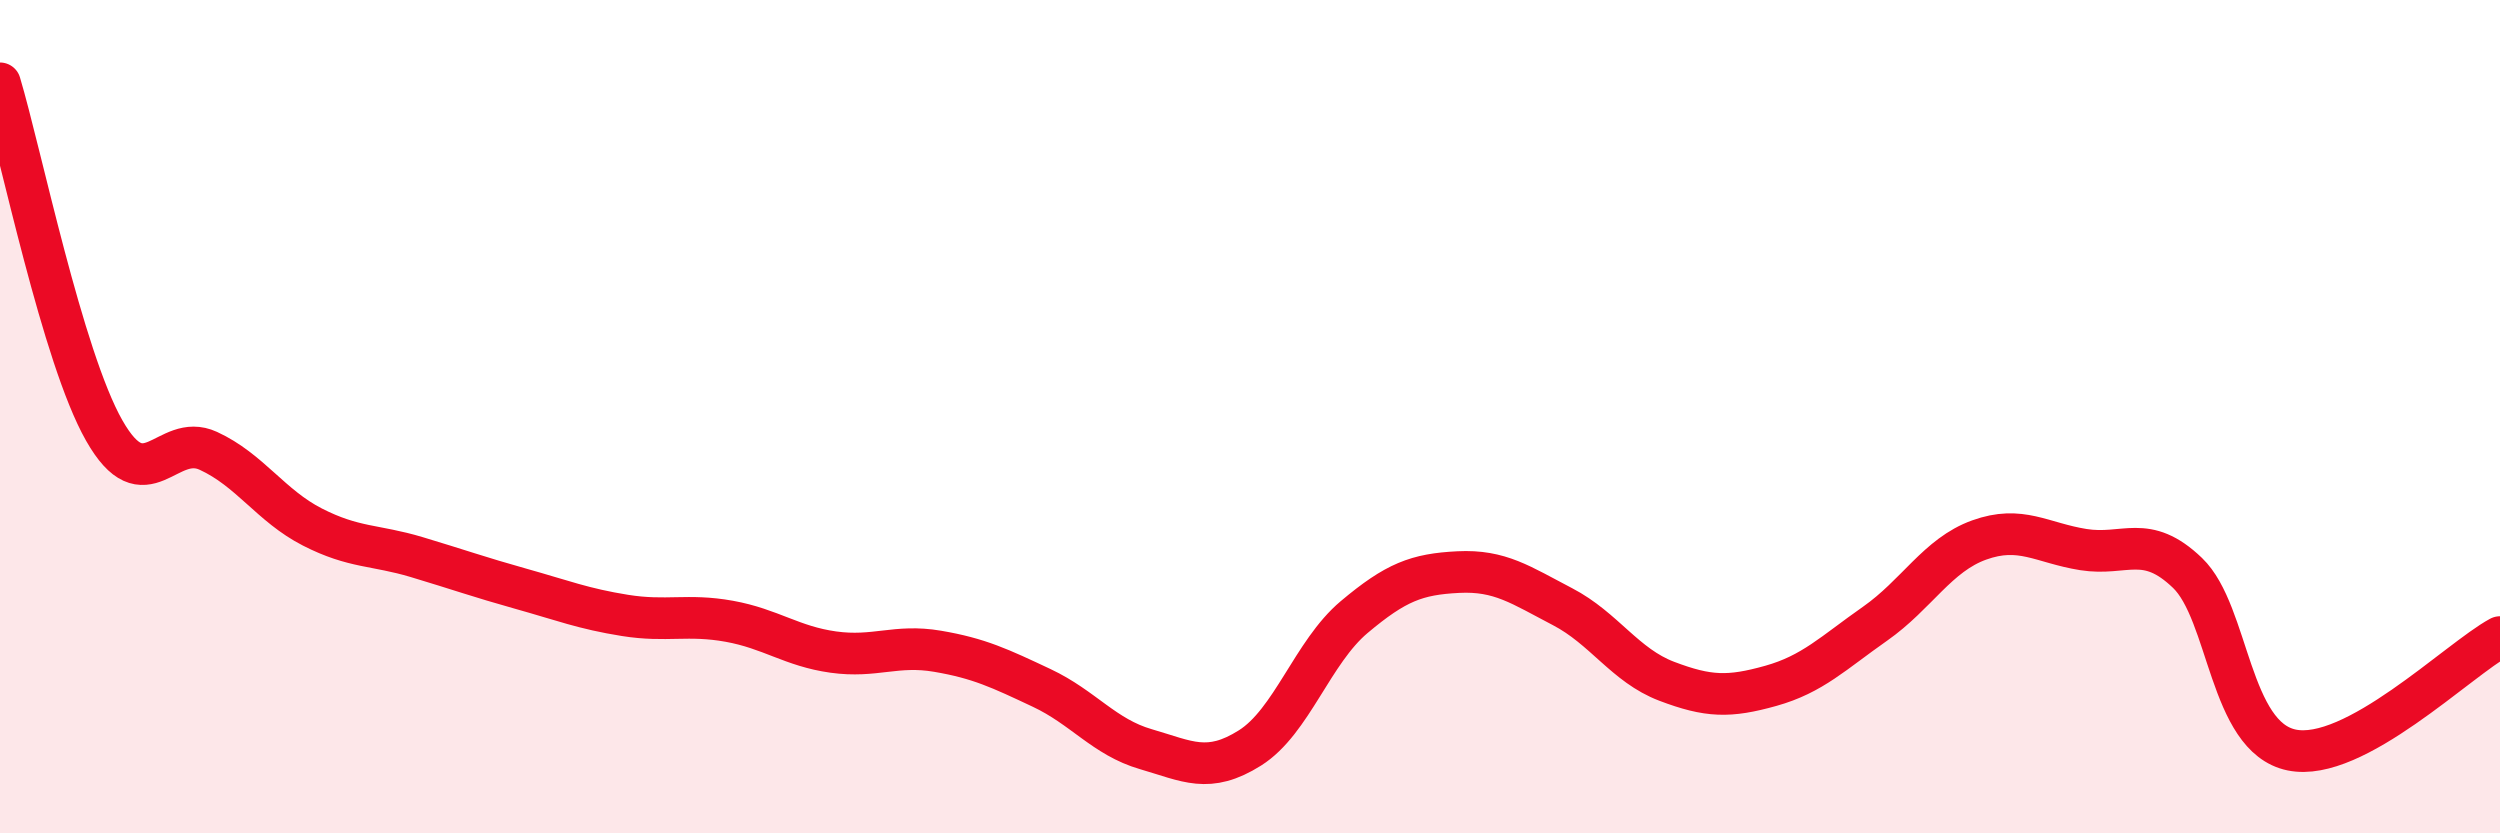
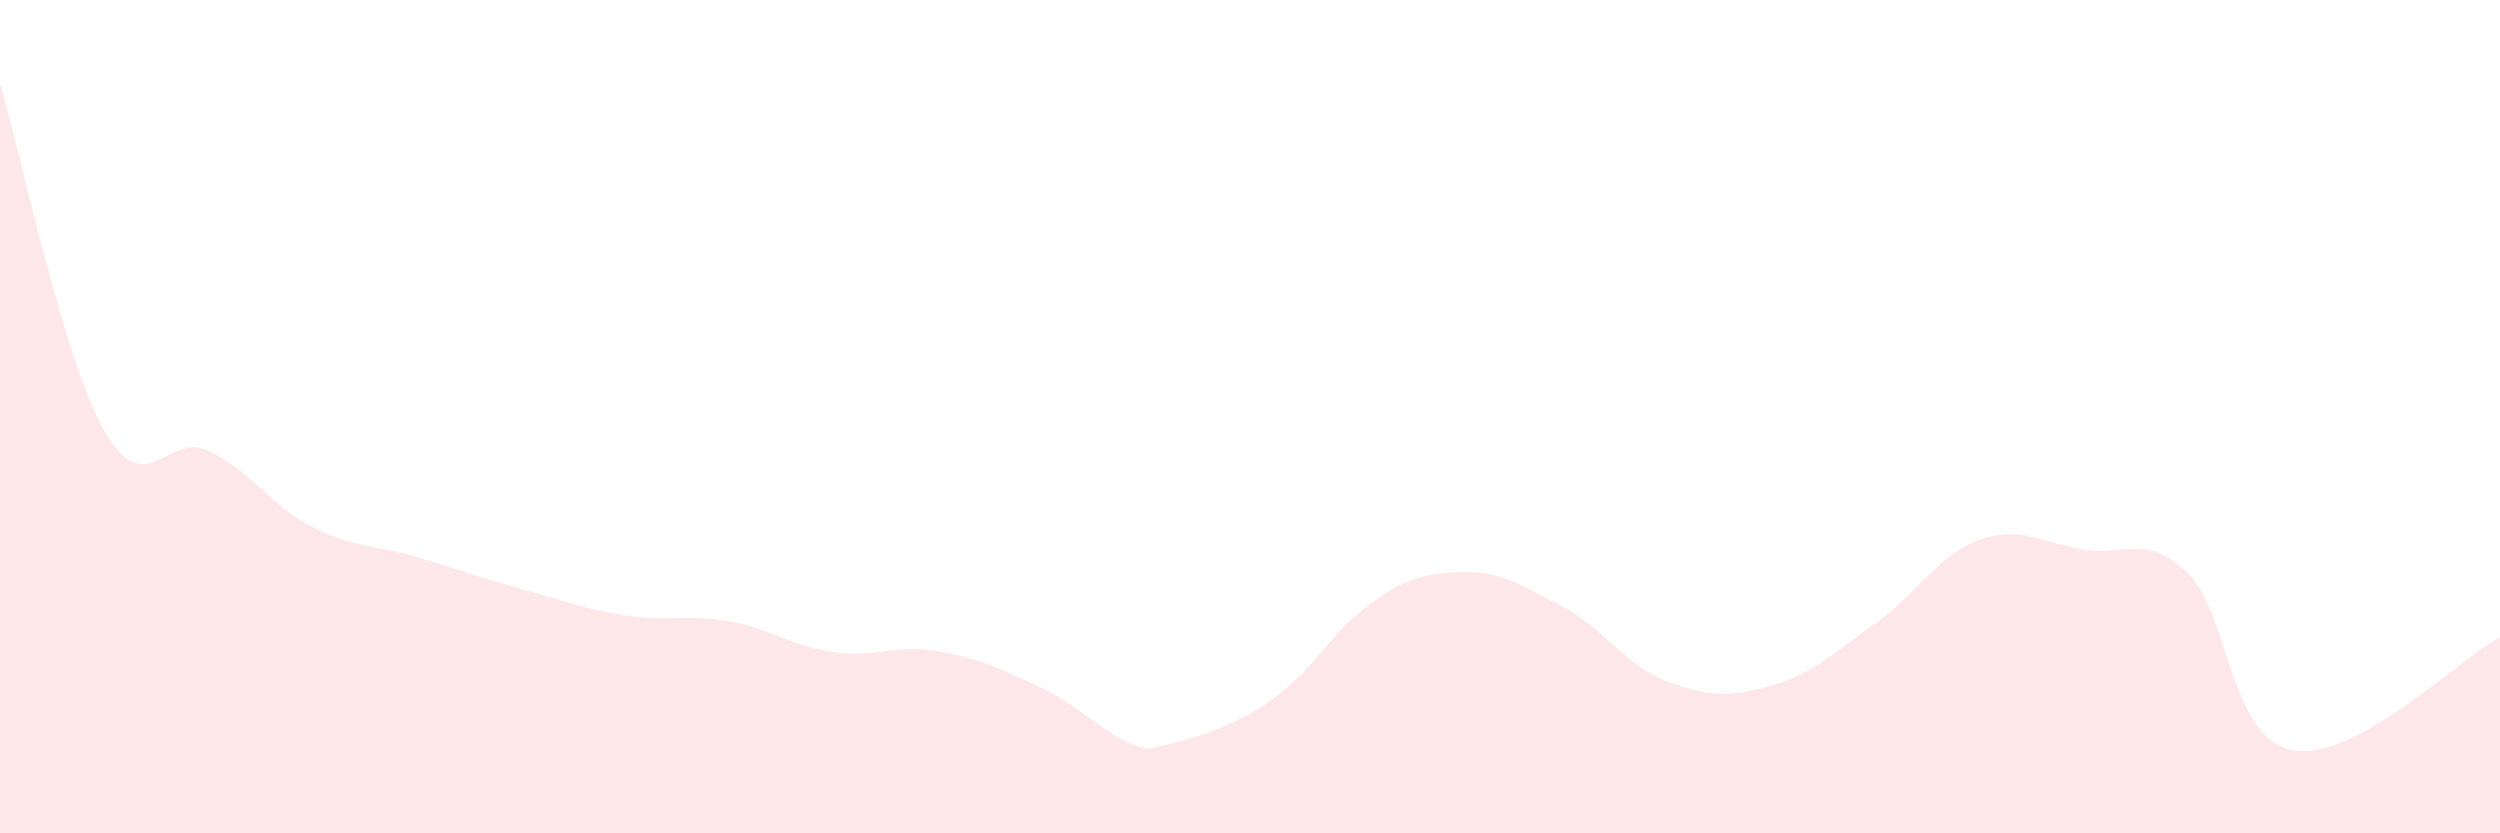
<svg xmlns="http://www.w3.org/2000/svg" width="60" height="20" viewBox="0 0 60 20">
-   <path d="M 0,2 C 0.5,3.67 1.5,8.57 2.5,10.33 C 3.5,12.09 4,10.36 5,10.82 C 6,11.28 6.5,12.14 7.5,12.65 C 8.5,13.16 9,13.07 10,13.37 C 11,13.67 11.5,13.85 12.5,14.13 C 13.5,14.41 14,14.61 15,14.77 C 16,14.93 16.5,14.73 17.5,14.91 C 18.5,15.09 19,15.51 20,15.65 C 21,15.79 21.5,15.46 22.5,15.63 C 23.5,15.8 24,16.04 25,16.51 C 26,16.98 26.5,17.69 27.5,17.98 C 28.5,18.27 29,18.58 30,17.95 C 31,17.32 31.5,15.65 32.5,14.81 C 33.5,13.97 34,13.78 35,13.73 C 36,13.68 36.5,14.04 37.5,14.56 C 38.5,15.08 39,15.97 40,16.35 C 41,16.73 41.5,16.74 42.5,16.46 C 43.5,16.18 44,15.67 45,14.97 C 46,14.27 46.5,13.32 47.5,12.96 C 48.5,12.6 49,13.03 50,13.19 C 51,13.35 51.5,12.79 52.5,13.75 C 53.5,14.71 53.5,17.69 55,18 C 56.5,18.31 59,15.83 60,15.29L60 20L0 20Z" fill="#EB0A25" opacity="0.1" stroke-linecap="round" stroke-linejoin="round" />
-   <path d="M 0,2 C 0.5,3.67 1.5,8.57 2.5,10.33 C 3.5,12.09 4,10.36 5,10.82 C 6,11.28 6.5,12.14 7.5,12.65 C 8.5,13.16 9,13.07 10,13.37 C 11,13.67 11.5,13.85 12.5,14.13 C 13.5,14.41 14,14.61 15,14.77 C 16,14.93 16.5,14.73 17.5,14.91 C 18.5,15.09 19,15.51 20,15.65 C 21,15.79 21.5,15.46 22.5,15.63 C 23.5,15.8 24,16.04 25,16.51 C 26,16.98 26.5,17.69 27.5,17.98 C 28.5,18.27 29,18.58 30,17.95 C 31,17.32 31.5,15.65 32.5,14.81 C 33.5,13.97 34,13.78 35,13.73 C 36,13.68 36.5,14.04 37.5,14.56 C 38.5,15.08 39,15.97 40,16.35 C 41,16.73 41.5,16.74 42.5,16.46 C 43.5,16.18 44,15.67 45,14.97 C 46,14.27 46.5,13.32 47.5,12.96 C 48.5,12.6 49,13.03 50,13.19 C 51,13.35 51.5,12.79 52.5,13.75 C 53.5,14.71 53.5,17.69 55,18 C 56.5,18.31 59,15.83 60,15.29" stroke="#EB0A25" stroke-width="1" fill="none" stroke-linecap="round" stroke-linejoin="round" />
+   <path d="M 0,2 C 0.5,3.67 1.5,8.57 2.5,10.33 C 3.5,12.09 4,10.36 5,10.82 C 6,11.28 6.5,12.14 7.5,12.65 C 8.5,13.16 9,13.07 10,13.37 C 11,13.67 11.5,13.85 12.5,14.13 C 13.5,14.41 14,14.61 15,14.77 C 16,14.93 16.5,14.73 17.5,14.91 C 18.5,15.09 19,15.51 20,15.65 C 21,15.79 21.5,15.46 22.5,15.63 C 23.5,15.8 24,16.04 25,16.51 C 26,16.98 26.5,17.69 27.5,17.98 C 31,17.32 31.5,15.65 32.5,14.81 C 33.5,13.97 34,13.78 35,13.73 C 36,13.68 36.5,14.04 37.5,14.56 C 38.5,15.08 39,15.97 40,16.35 C 41,16.73 41.5,16.74 42.5,16.46 C 43.5,16.18 44,15.67 45,14.97 C 46,14.27 46.5,13.32 47.5,12.96 C 48.5,12.6 49,13.03 50,13.19 C 51,13.35 51.5,12.79 52.5,13.75 C 53.5,14.71 53.5,17.69 55,18 C 56.5,18.31 59,15.83 60,15.29L60 20L0 20Z" fill="#EB0A25" opacity="0.1" stroke-linecap="round" stroke-linejoin="round" />
</svg>